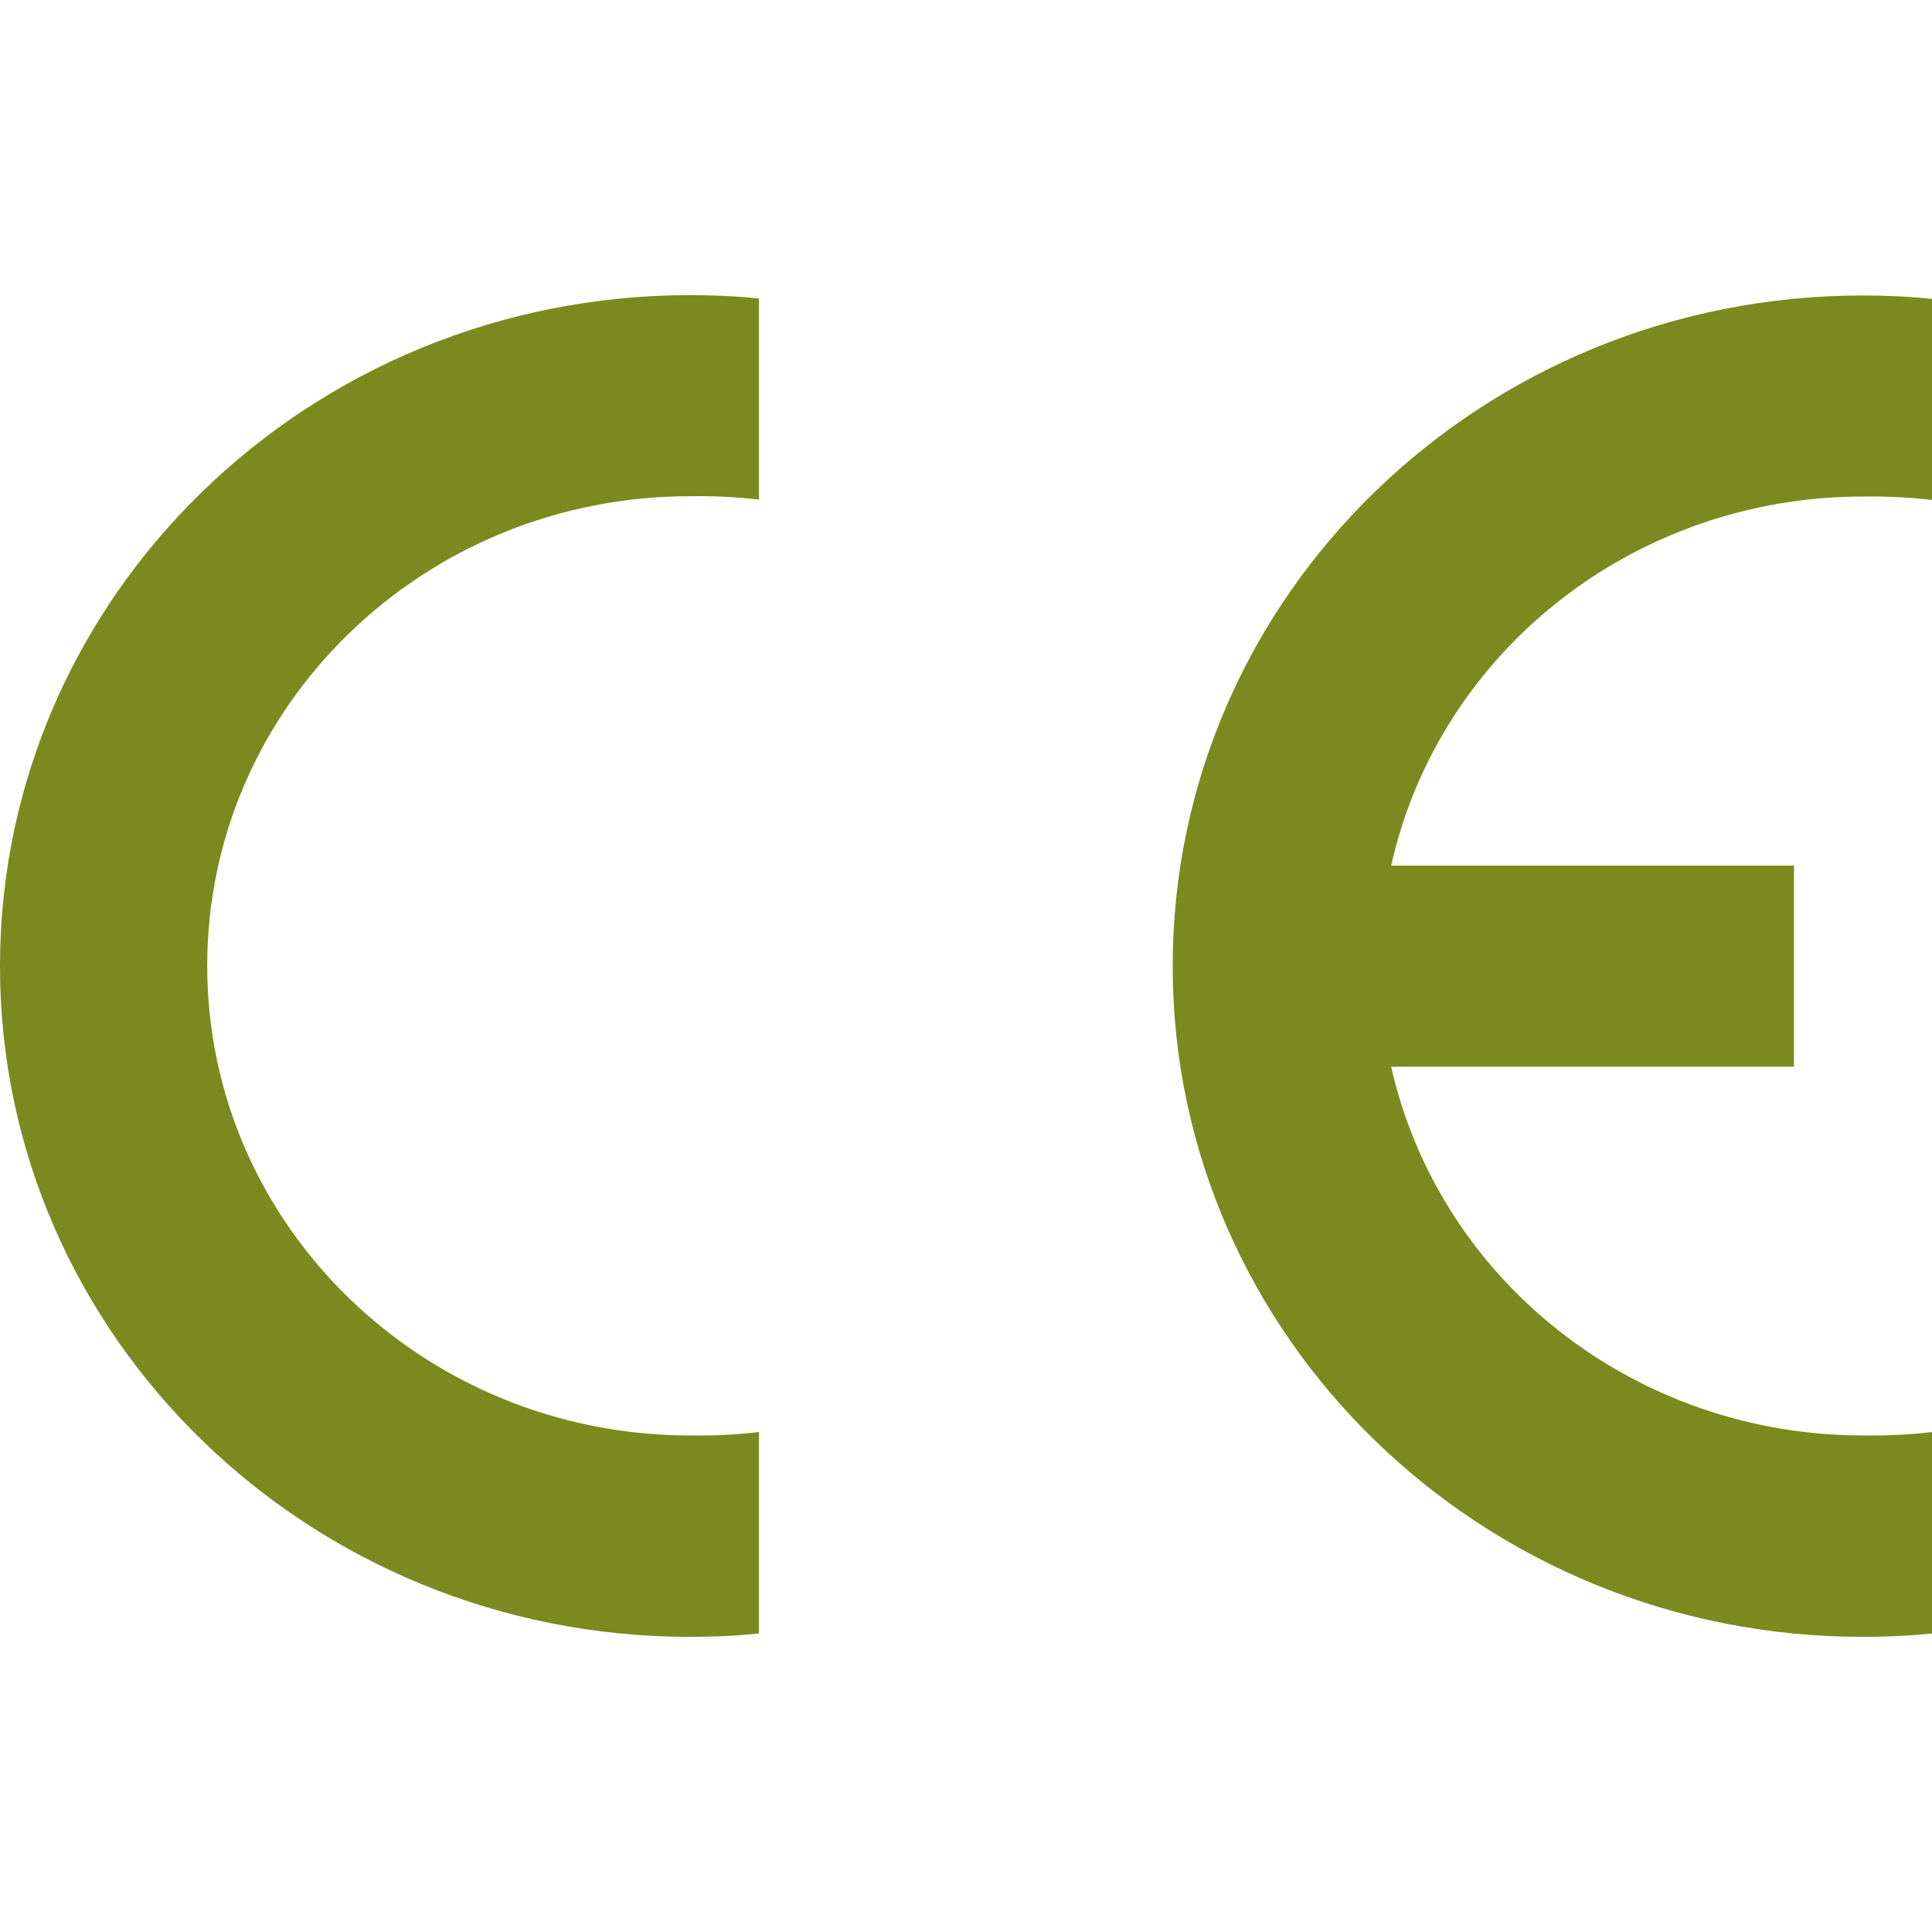
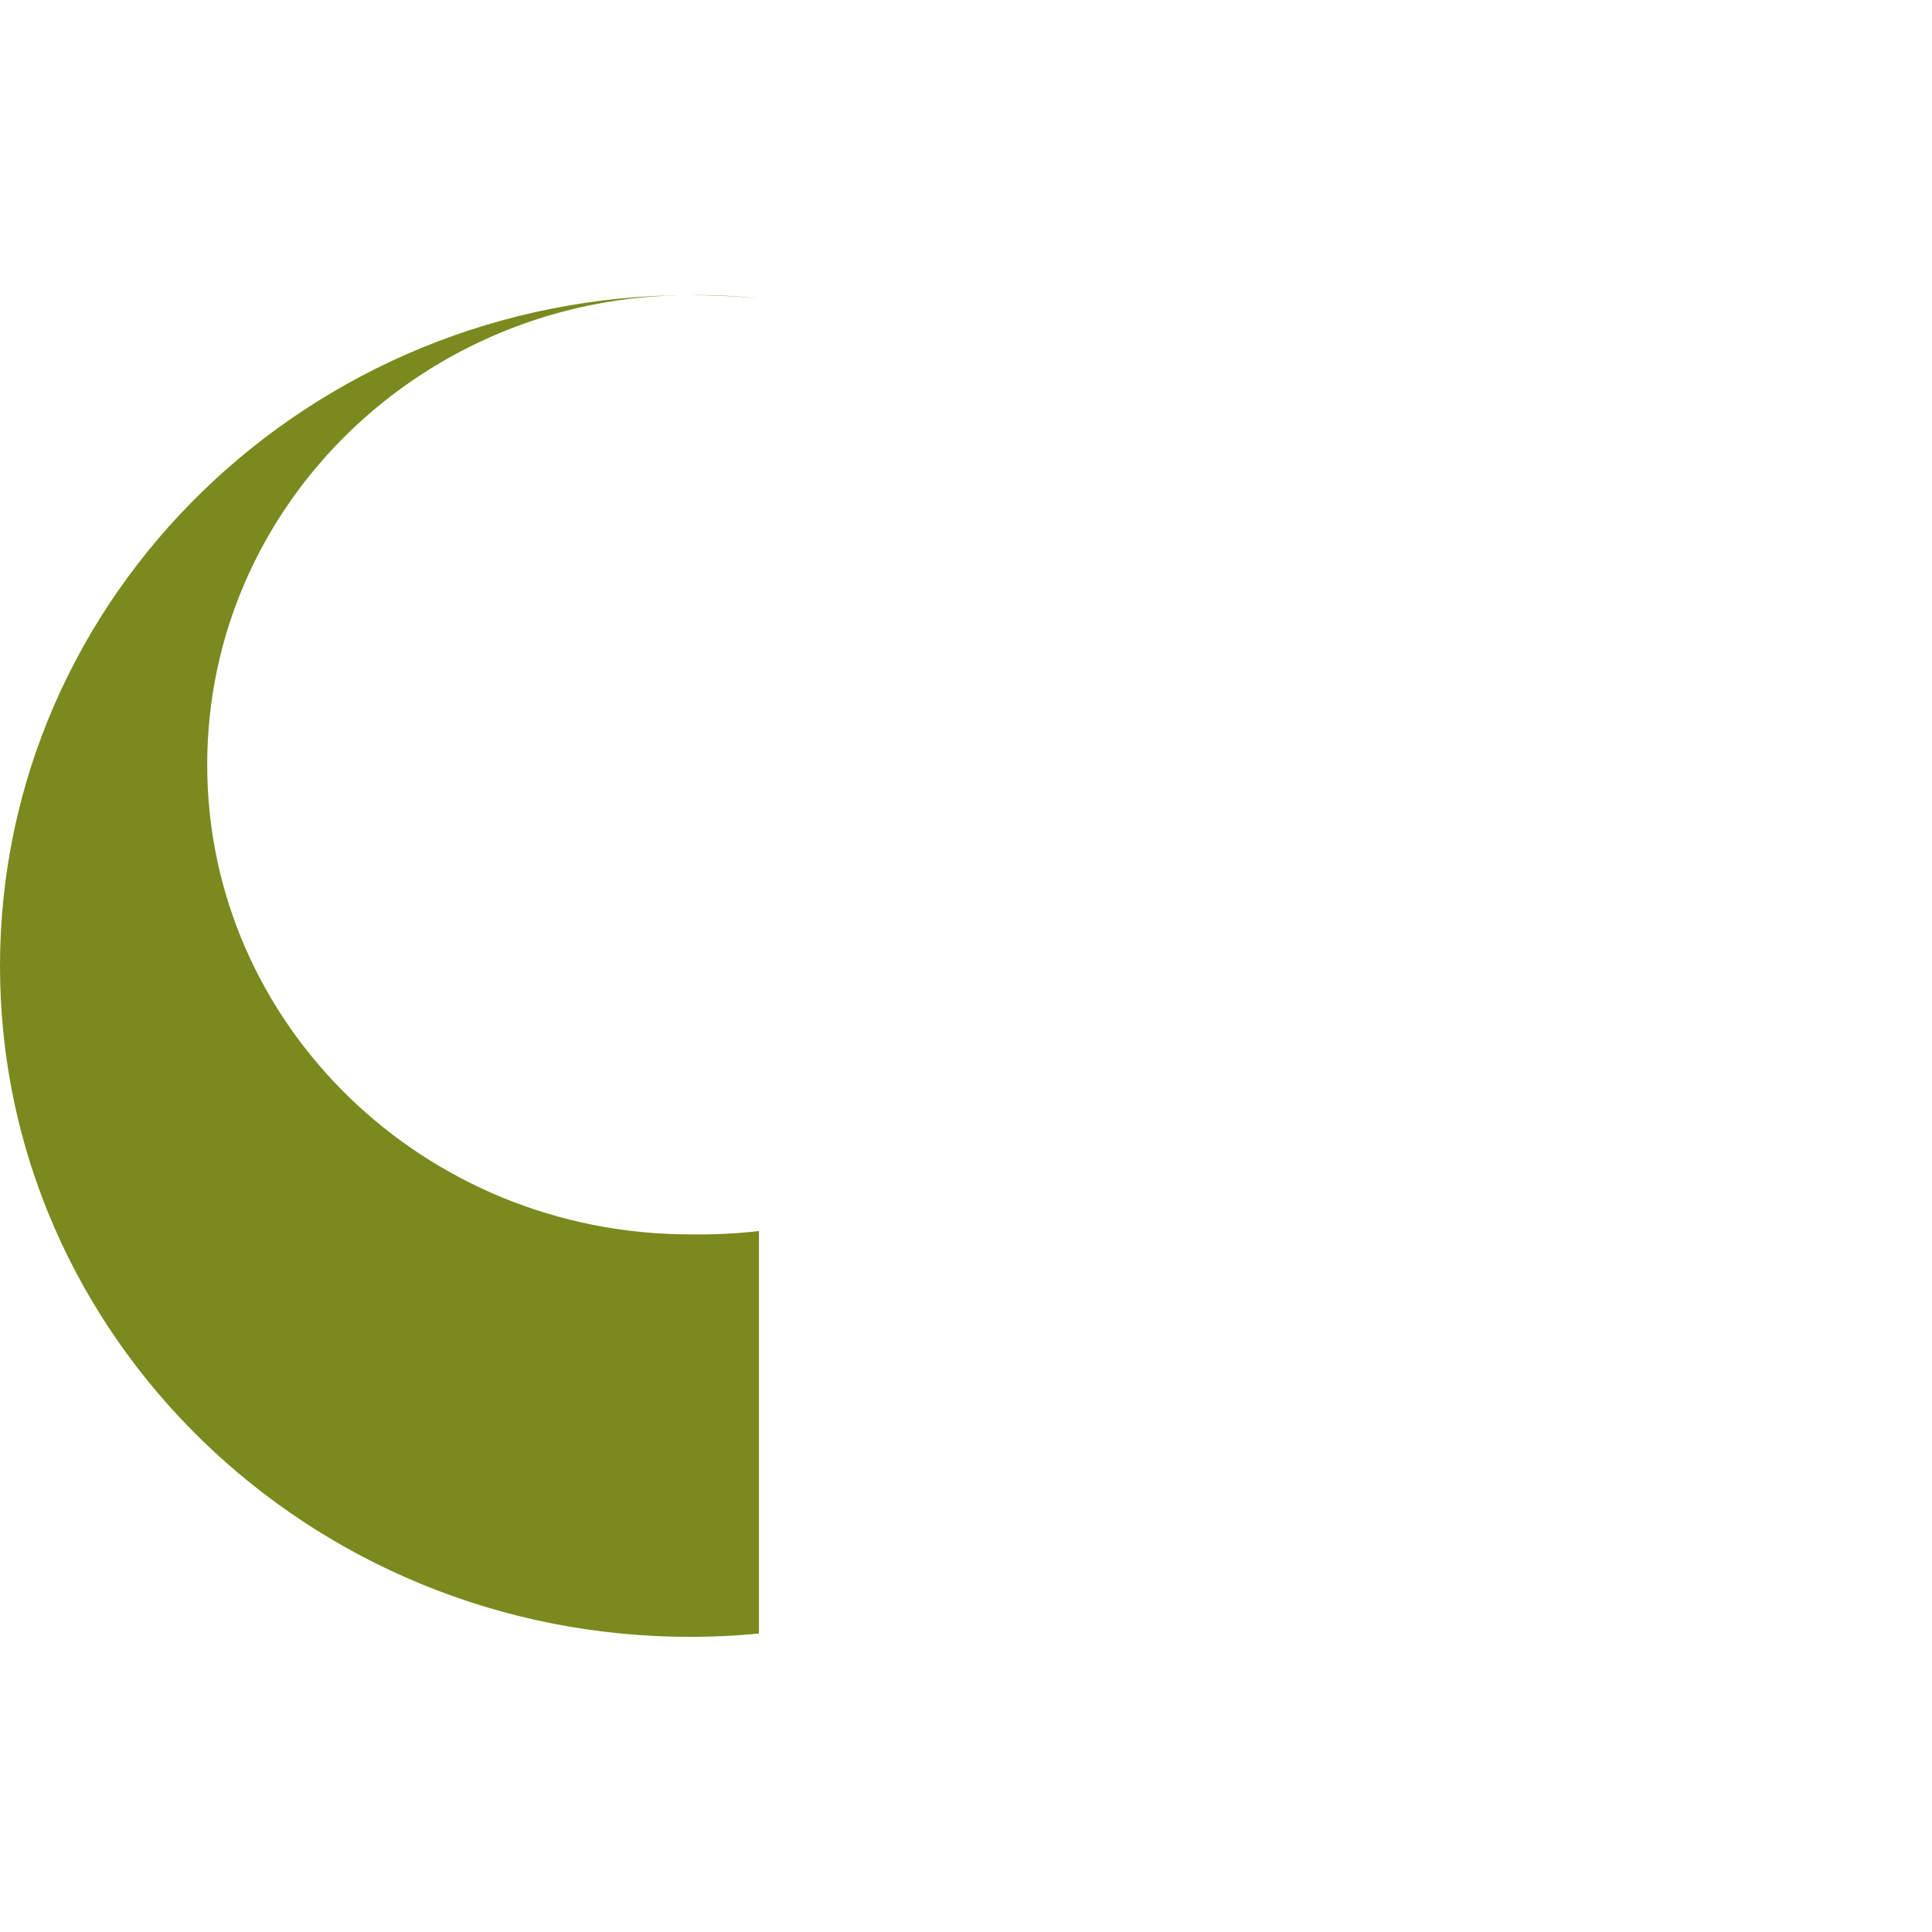
<svg xmlns="http://www.w3.org/2000/svg" xmlns:xlink="http://www.w3.org/1999/xlink" version="1.1" id="Ebene_1" x="0px" y="0px" viewBox="0 0 56.69 56.69" xml:space="preserve">
  <g>
    <g>
      <defs>
        <rect id="SVGID_00000181084896717464248350000005718580673160431239_" x="0" y="8.66" width="56.69" height="39.37" />
      </defs>
      <clipPath id="SVGID_00000124130363774867825580000006605420117109792941_">
        <use xlink:href="#SVGID_00000181084896717464248350000005718580673160431239_" overflow="visible" />
      </clipPath>
-       <path clip-path="url(#SVGID_00000124130363774867825580000006605420117109792941_)" fill="#7B8A1E" d="M56.69,47.93    c-0.67,0.07-1.35,0.1-2.03,0.1c-11.18,0-20.25-8.81-20.25-19.68c0-10.87,9.06-19.68,20.25-19.68c0.68,0,1.35,0.03,2.03,0.1v5.9    c-0.67-0.08-1.35-0.11-2.03-0.1c-6.66,0-12.42,4.5-13.84,10.83h11.82v5.9H40.82c1.43,6.32,7.19,10.82,13.84,10.82    c0.68,0.01,1.35-0.02,2.03-0.1V47.93z" />
-       <path clip-path="url(#SVGID_00000124130363774867825580000006605420117109792941_)" fill="#7B8A1E" d="M22.27,47.93    c-0.67,0.07-1.35,0.1-2.02,0.1C9.07,48.03,0,39.22,0,28.35C0,17.48,9.07,8.66,20.25,8.66c0.68,0,1.35,0.03,2.02,0.1v5.9    c-0.67-0.08-1.35-0.11-2.02-0.1c-7.83,0-14.17,6.17-14.17,13.78c0,7.61,6.35,13.78,14.17,13.78c0.68,0.01,1.35-0.02,2.02-0.1    V47.93z" />
+       <path clip-path="url(#SVGID_00000124130363774867825580000006605420117109792941_)" fill="#7B8A1E" d="M22.27,47.93    c-0.67,0.07-1.35,0.1-2.02,0.1C9.07,48.03,0,39.22,0,28.35C0,17.48,9.07,8.66,20.25,8.66c0.68,0,1.35,0.03,2.02,0.1c-0.67-0.08-1.35-0.11-2.02-0.1c-7.83,0-14.17,6.17-14.17,13.78c0,7.61,6.35,13.78,14.17,13.78c0.68,0.01,1.35-0.02,2.02-0.1    V47.93z" />
    </g>
  </g>
</svg>